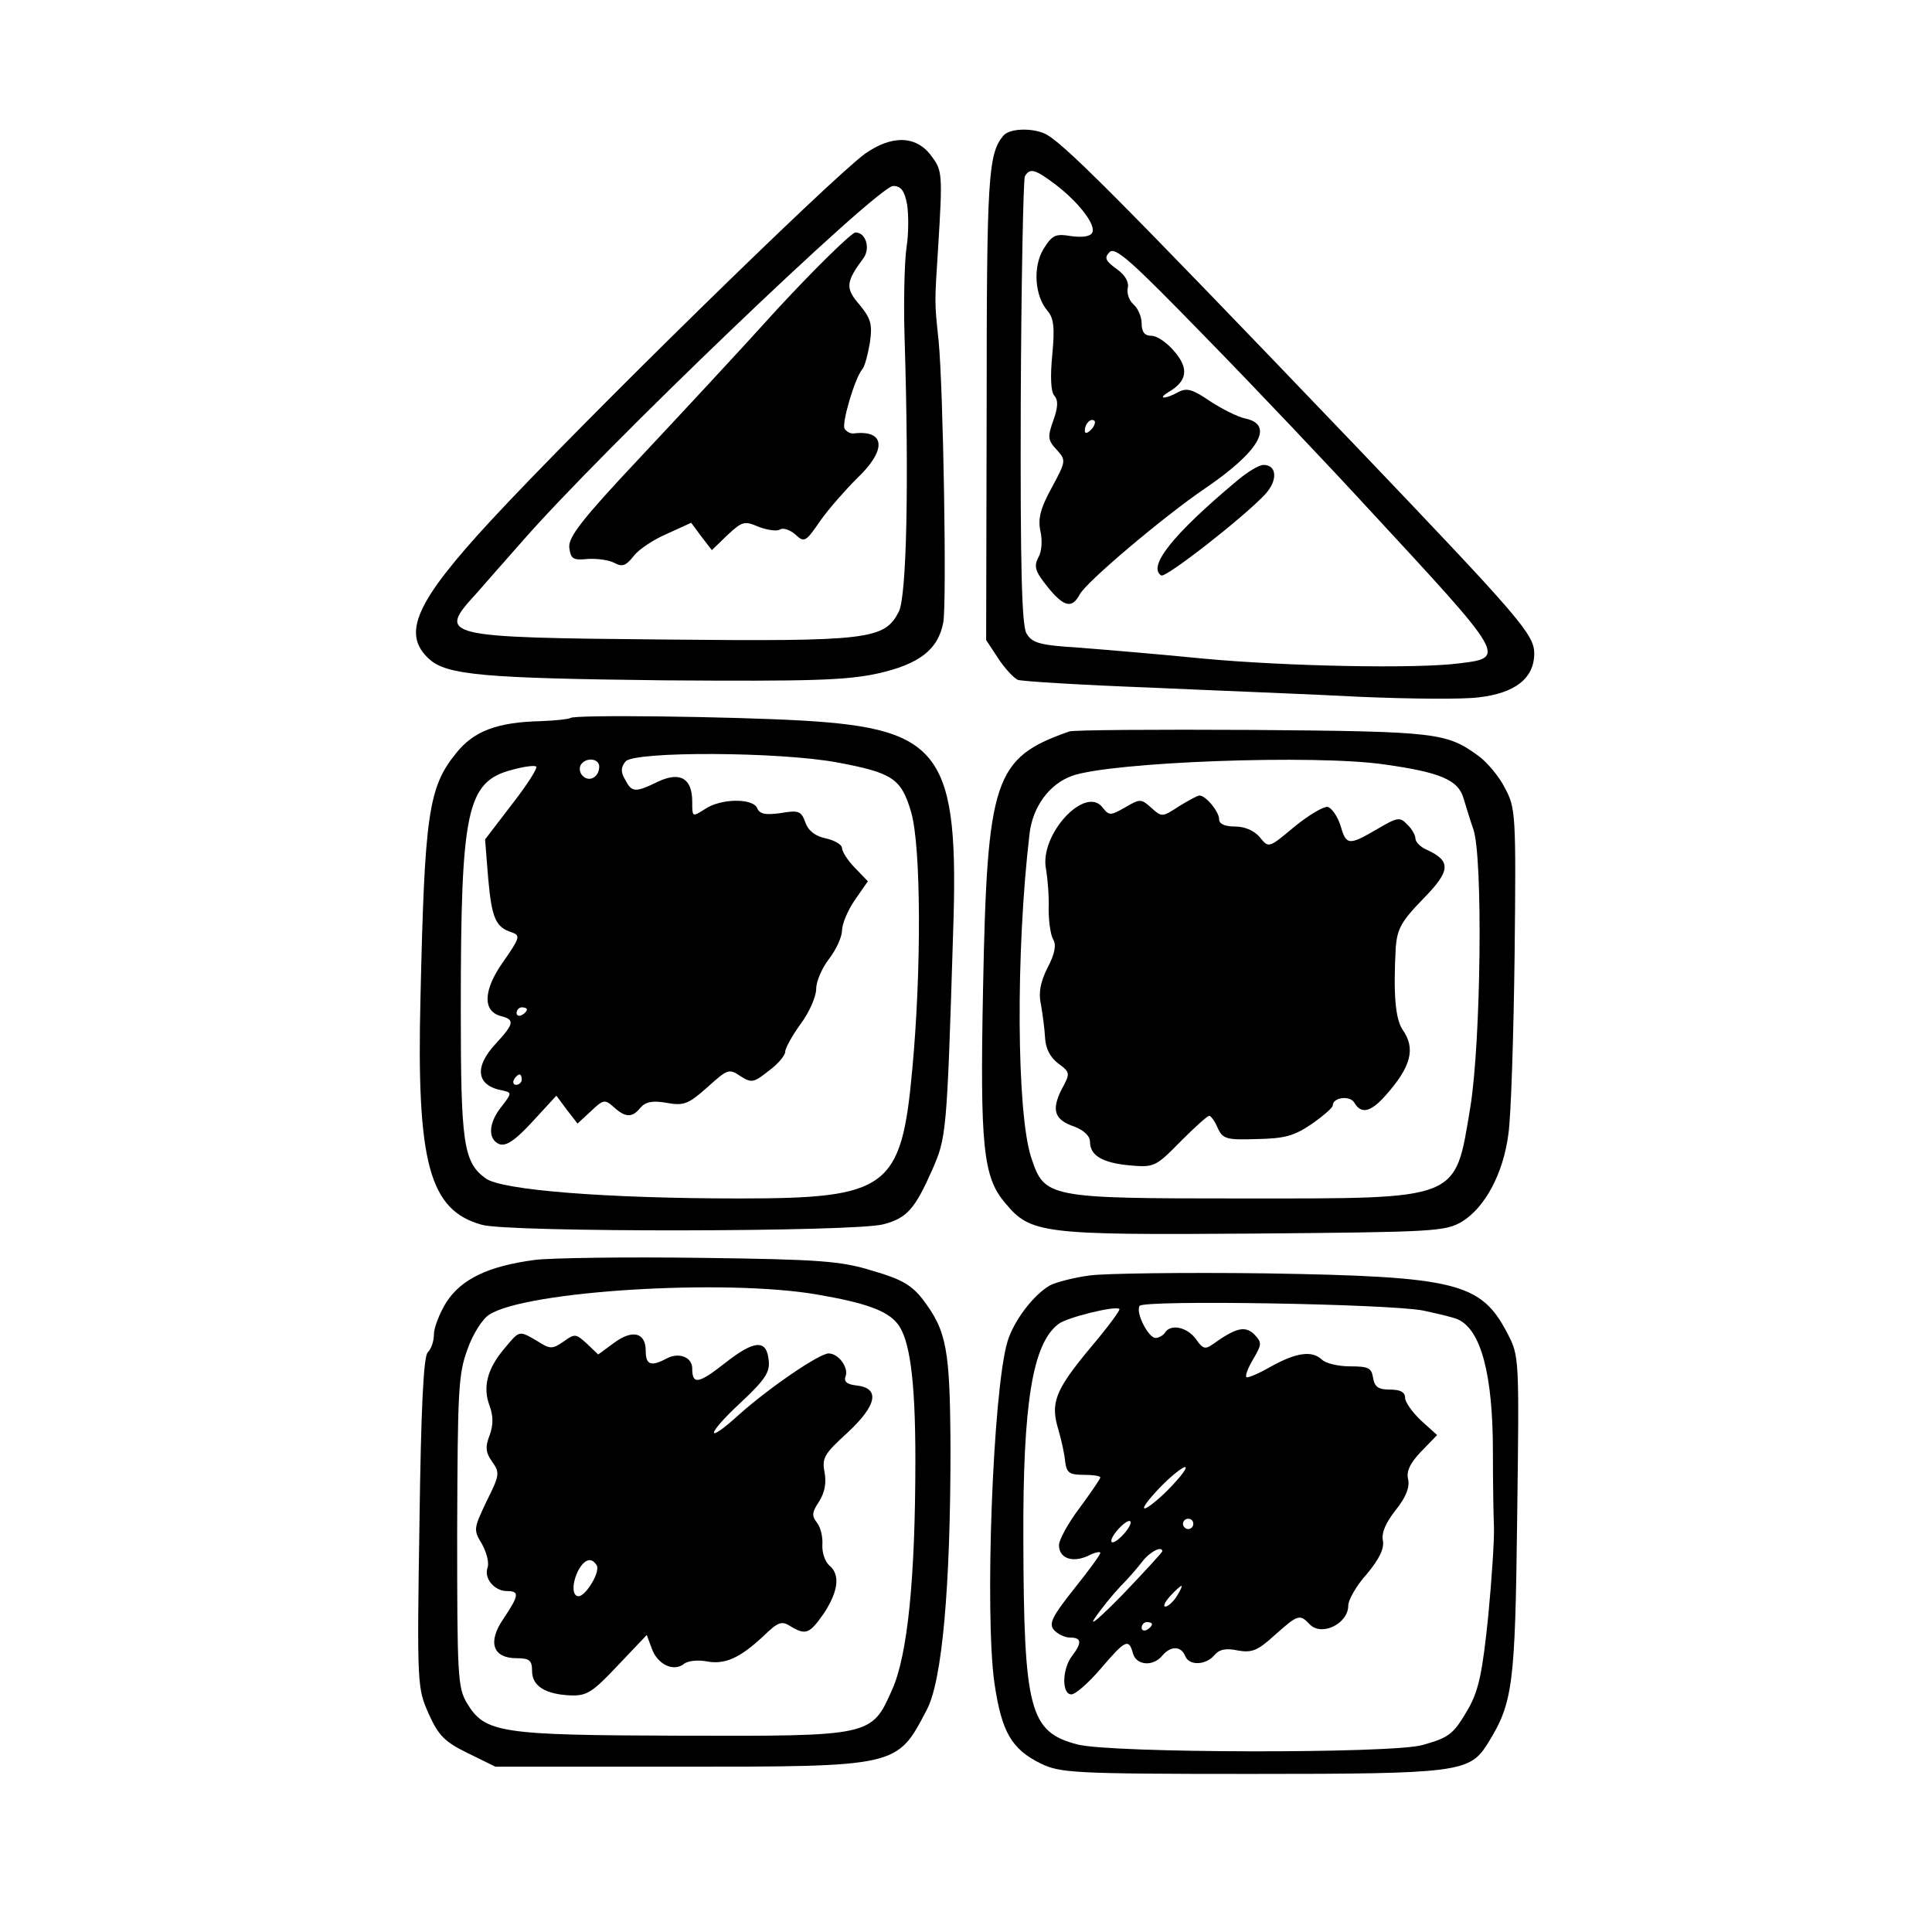
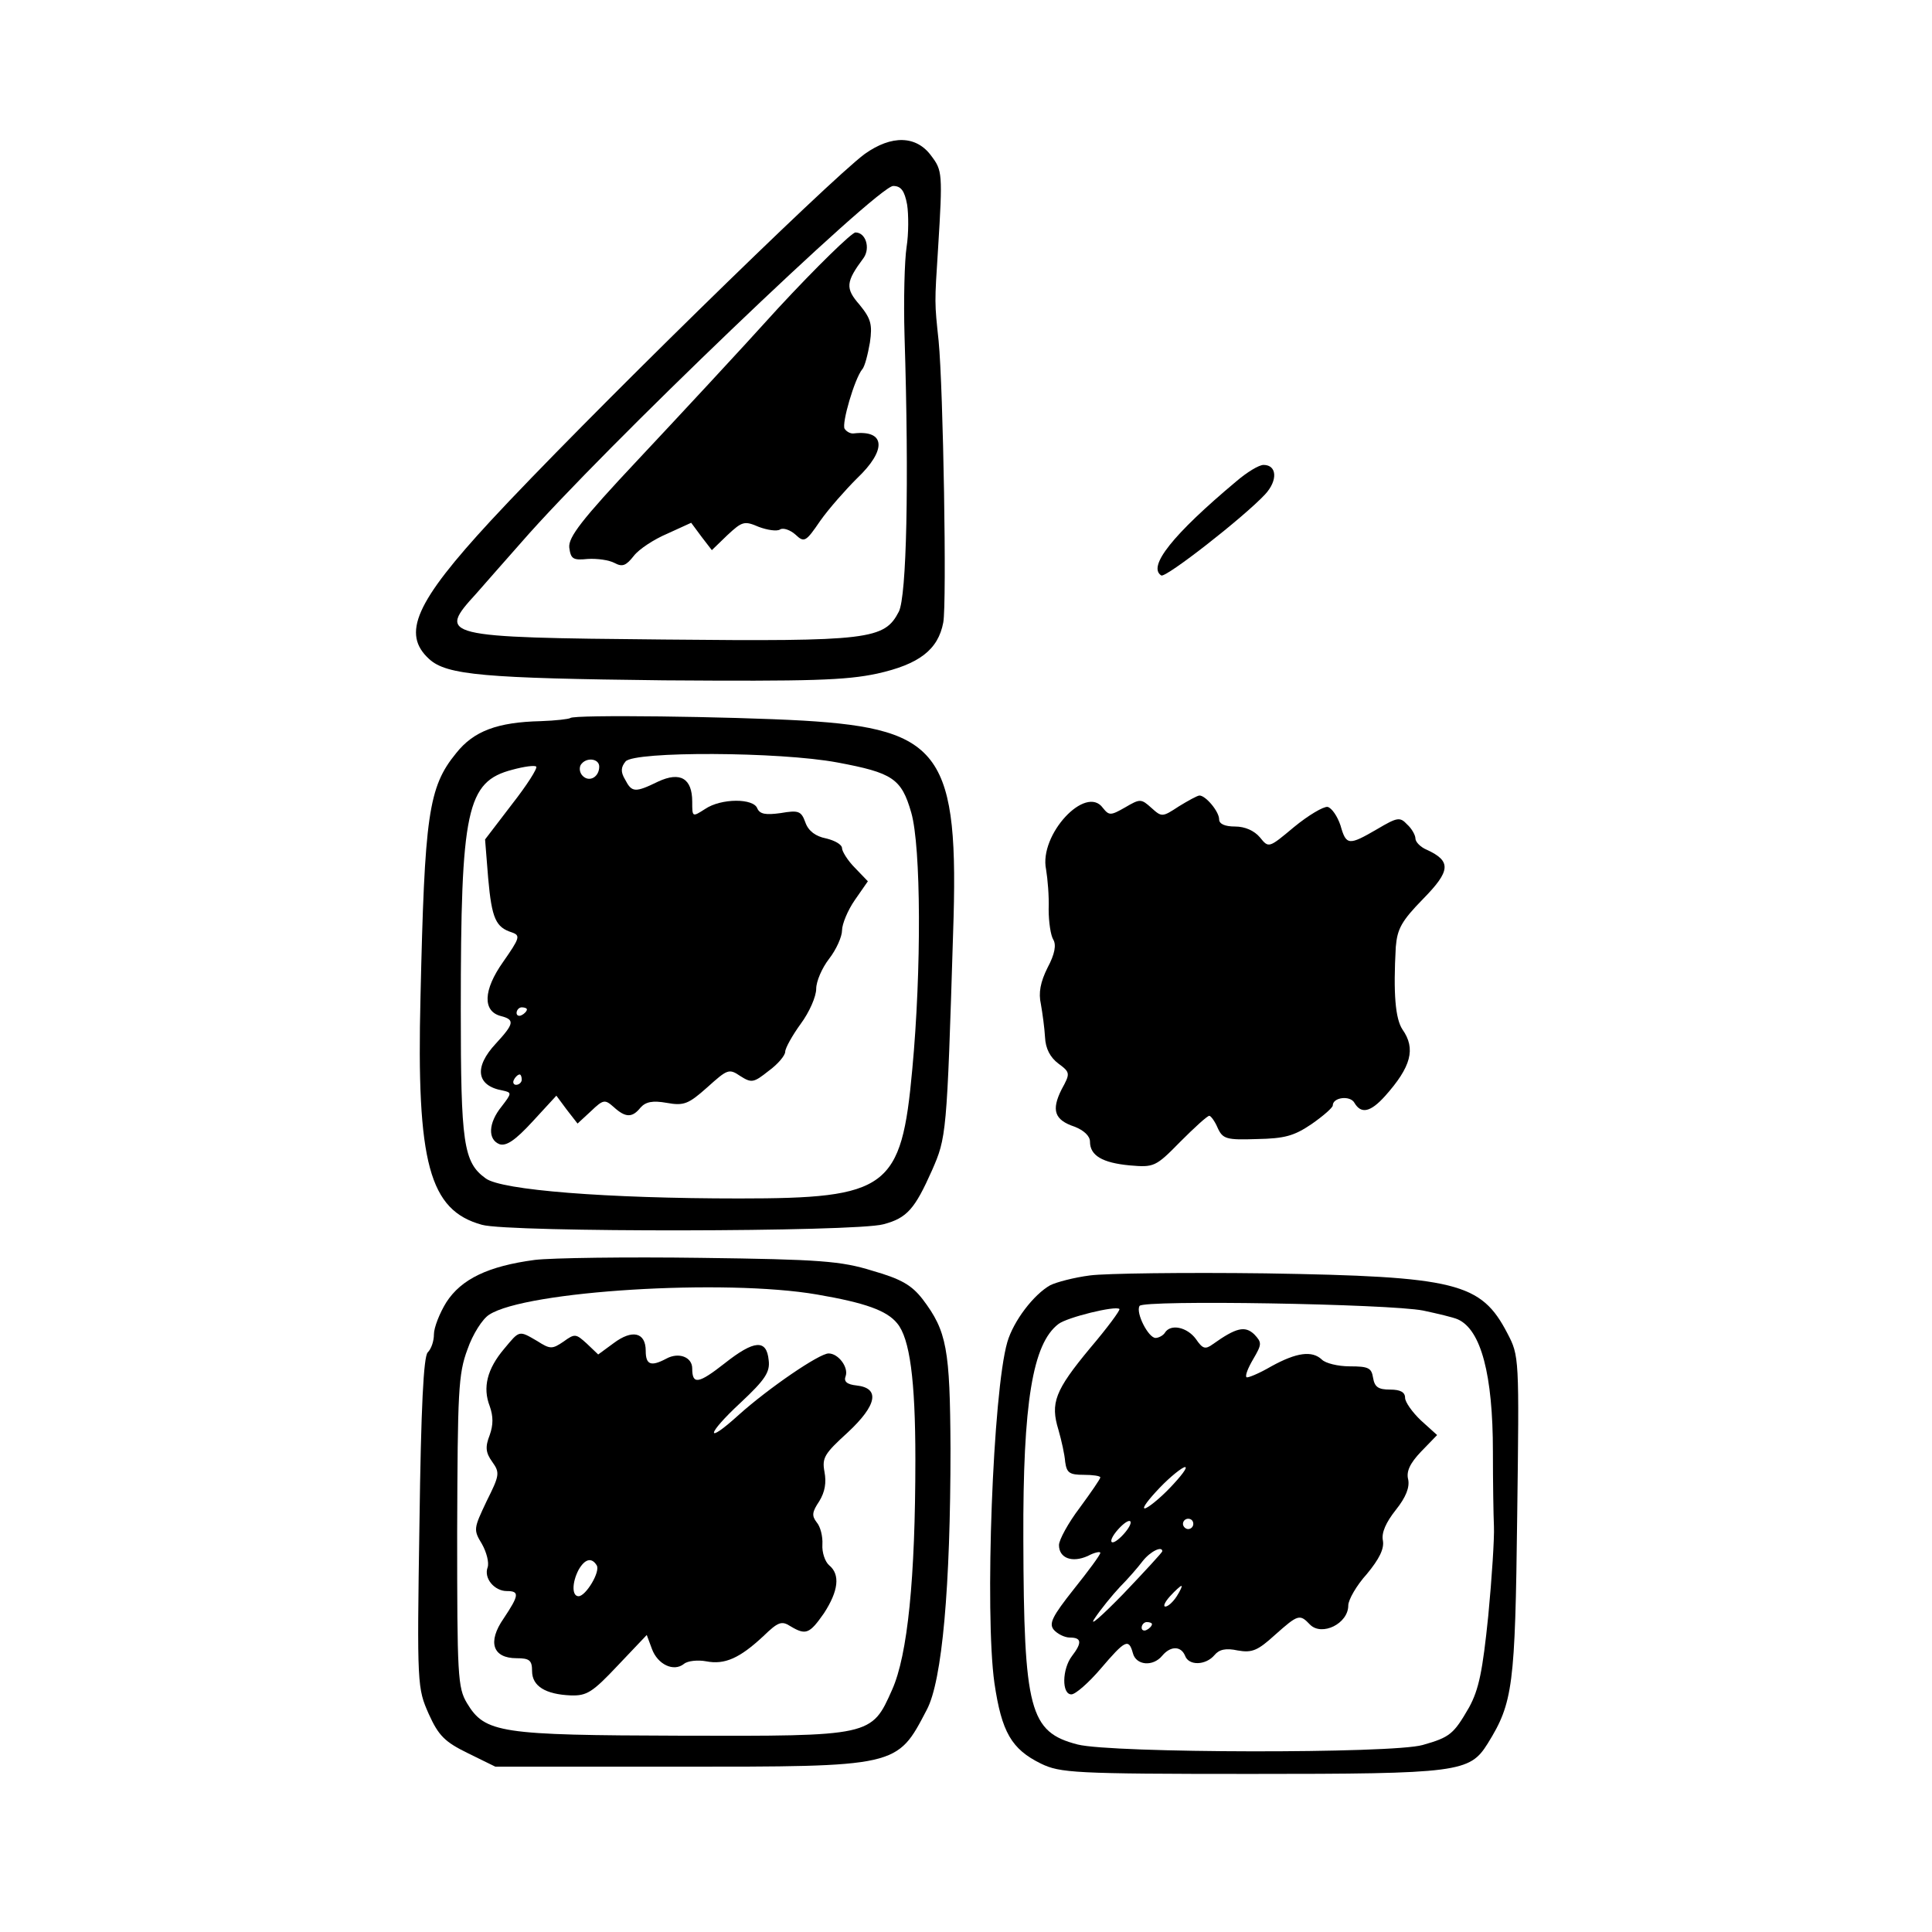
<svg xmlns="http://www.w3.org/2000/svg" version="1.0" width="374pt" height="374pt" viewBox="0 0 374 374" preserveAspectRatio="xMidYMid meet">
  <g transform="translate(0,374) scale(0.1,-0.1)" fill="#000000" stroke="none">
-     <path d="M1942 3477 c-29 -35 -32 -80 -32 -522 l-1 -454 23 -35 c13 -20 30 -38 38 -42 8 -3 123 -10 255 -15 132 -6 317 -13 410 -18 94 -4 196 -5 227 -1 71 8 108 37 108 85 0 37 -28 69 -344 400 -472 493 -572 593 -605 607 -27 11 -68 9 -79 -5z m101 -94 c47 -36 80 -80 71 -94 -4 -7 -20 -9 -41 -6 -30 5 -36 2 -53 -25 -21 -35 -17 -91 8 -120 12 -14 14 -33 9 -85 -4 -41 -3 -71 4 -79 8 -9 7 -23 -2 -48 -11 -31 -11 -38 6 -56 19 -21 19 -22 -9 -74 -22 -40 -27 -60 -22 -84 4 -17 3 -40 -4 -51 -9 -18 -6 -27 17 -56 32 -40 48 -44 63 -16 12 24 164 152 242 205 106 72 136 124 78 136 -14 3 -44 18 -67 33 -34 23 -45 27 -62 18 -25 -14 -42 -14 -19 0 36 21 40 45 12 78 -14 17 -34 31 -45 31 -13 0 -19 7 -19 24 0 13 -7 29 -16 37 -8 7 -13 21 -11 31 3 11 -4 25 -21 37 -22 16 -25 22 -14 33 11 11 43 -18 185 -164 95 -97 238 -248 318 -335 264 -285 265 -286 175 -297 -82 -11 -335 -6 -496 9 -80 8 -187 17 -238 21 -80 5 -94 9 -105 28 -9 16 -12 127 -11 448 1 234 5 431 8 437 10 16 19 14 59 -16z m69 -475 c-7 -7 -12 -8 -12 -2 0 14 12 26 19 19 2 -3 -1 -11 -7 -17z" />
    <path d="M2393 2808 c-123 -103 -172 -165 -145 -182 9 -5 160 113 201 157 25 27 23 57 -3 57 -9 0 -32 -14 -53 -32z" />
    <path d="M1674 3442 c-69 -51 -548 -520 -724 -710 -146 -158 -173 -219 -119 -268 34 -31 108 -37 454 -41 285 -2 352 0 413 13 81 18 118 46 128 99 7 37 0 453 -9 545 -8 76 -8 71 -1 180 9 145 8 150 -13 178 -29 40 -77 41 -129 4z m82 -98 c3 -19 3 -57 -1 -82 -4 -26 -6 -103 -4 -172 9 -288 4 -504 -11 -534 -28 -54 -56 -58 -455 -54 -432 4 -439 6 -363 89 12 14 52 59 88 100 155 178 689 689 719 689 15 0 22 -9 27 -36z" />
    <path d="M1506 3143 c-74 -82 -196 -213 -271 -293 -109 -116 -135 -150 -133 -170 3 -22 7 -25 36 -22 18 1 41 -2 52 -8 15 -8 22 -5 37 14 10 13 39 32 65 43 l46 21 20 -27 20 -26 30 29 c29 27 33 28 61 16 16 -6 35 -9 41 -5 6 4 20 -1 30 -10 17 -16 20 -14 48 27 17 24 49 60 71 82 58 55 55 94 -6 87 -6 -1 -14 3 -18 9 -6 10 19 96 34 115 5 5 11 29 15 52 5 35 2 46 -20 73 -28 32 -27 44 8 91 13 19 4 49 -16 49 -7 0 -75 -66 -150 -147z" />
    <path d="M1104 2350 c-3 -2 -28 -5 -57 -6 -84 -2 -130 -19 -164 -62 -54 -66 -61 -120 -69 -472 -8 -322 17 -413 119 -441 52 -15 723 -14 777 1 46 12 61 30 94 104 28 64 29 68 41 459 12 348 -22 396 -290 412 -142 8 -445 12 -451 5z m517 -86 c107 -20 124 -31 143 -97 19 -66 20 -305 2 -497 -21 -231 -47 -250 -335 -250 -256 0 -461 16 -491 39 -43 31 -48 68 -48 326 0 388 11 442 100 465 22 6 43 9 46 6 3 -3 -18 -36 -47 -73 l-52 -68 6 -75 c7 -79 15 -95 46 -105 17 -6 15 -11 -17 -57 -39 -55 -40 -96 -4 -105 27 -7 25 -15 -10 -53 -43 -46 -38 -82 13 -91 18 -4 18 -5 -2 -31 -26 -32 -27 -64 -4 -73 13 -4 30 7 64 44 l46 50 20 -27 21 -27 26 24 c24 23 27 23 44 8 23 -21 36 -21 52 -1 10 11 23 14 51 9 33 -6 42 -2 78 30 39 35 42 37 64 22 22 -14 26 -13 55 10 18 13 32 30 32 37 0 7 14 32 30 54 17 23 30 53 30 68 0 14 11 40 25 58 14 18 25 43 25 55 0 12 11 39 25 59 l25 36 -25 26 c-14 14 -25 32 -25 38 0 7 -14 15 -31 19 -20 4 -34 14 -40 31 -8 22 -13 24 -48 18 -29 -4 -40 -2 -45 9 -7 20 -70 20 -101 -1 -25 -16 -25 -16 -25 14 0 45 -23 59 -66 39 -45 -22 -51 -21 -64 4 -9 15 -8 24 1 35 17 20 298 19 410 -2z m-461 -8 c0 -20 -19 -31 -32 -18 -6 6 -7 15 -4 21 10 16 36 13 36 -3z m-140 -470 c0 -3 -4 -8 -10 -11 -5 -3 -10 -1 -10 4 0 6 5 11 10 11 6 0 10 -2 10 -4z m-10 -136 c0 -5 -5 -10 -11 -10 -5 0 -7 5 -4 10 3 6 8 10 11 10 2 0 4 -4 4 -10z" />
-     <path d="M2070 2324 c-146 -51 -159 -91 -167 -498 -6 -305 0 -365 43 -415 49 -59 71 -62 479 -59 352 3 372 4 405 23 44 27 80 92 90 170 5 33 10 188 12 345 3 276 2 286 -19 325 -11 22 -34 49 -50 61 -63 46 -80 48 -438 51 -187 1 -347 0 -355 -3z m611 -64 c107 -15 142 -30 152 -65 5 -16 13 -43 19 -60 19 -52 15 -414 -6 -540 -30 -180 -17 -175 -440 -175 -380 0 -384 1 -410 80 -28 86 -30 398 -3 626 6 52 38 96 82 112 75 27 471 42 606 22z" />
    <path d="M2282 2179 c-32 -21 -33 -21 -53 -3 -20 18 -22 18 -51 1 -28 -16 -31 -16 -43 -1 -33 46 -124 -52 -110 -119 3 -18 6 -52 5 -77 0 -25 4 -51 9 -59 6 -10 3 -28 -11 -54 -14 -28 -18 -49 -13 -71 3 -17 7 -46 8 -64 1 -22 10 -39 26 -51 23 -17 23 -19 6 -50 -20 -40 -14 -59 25 -72 18 -7 30 -18 30 -29 0 -27 24 -41 77 -46 47 -4 50 -3 98 46 27 27 52 50 56 50 3 0 11 -11 16 -23 10 -22 17 -24 76 -22 54 1 72 6 106 29 23 16 41 32 41 36 0 16 34 20 42 5 13 -22 31 -18 59 13 51 57 60 92 34 129 -14 21 -18 70 -13 160 3 35 11 50 53 93 53 54 55 73 7 95 -12 5 -22 15 -22 22 0 6 -7 19 -16 27 -14 15 -19 14 -58 -9 -55 -32 -60 -32 -71 7 -6 18 -17 34 -25 36 -8 1 -37 -16 -65 -39 -49 -41 -49 -41 -66 -20 -11 13 -29 21 -48 21 -20 0 -31 5 -31 14 0 15 -26 46 -38 46 -4 0 -22 -10 -40 -21z" />
    <path d="M1035 1301 c-90 -12 -142 -37 -171 -82 -13 -21 -24 -49 -24 -62 0 -13 -5 -28 -12 -35 -8 -8 -13 -105 -16 -331 -5 -315 -4 -319 18 -369 19 -42 31 -54 76 -76 l53 -26 349 0 c432 0 428 -1 486 110 30 56 46 239 46 506 -1 193 -7 227 -54 289 -21 27 -41 39 -97 55 -61 19 -102 22 -332 25 -144 2 -289 0 -322 -4z m547 -67 c93 -16 135 -31 155 -56 24 -29 35 -108 35 -263 0 -231 -15 -379 -45 -446 -40 -90 -39 -90 -409 -89 -350 1 -379 5 -414 63 -18 30 -19 53 -19 332 1 271 2 305 20 353 10 29 29 59 42 67 70 46 456 70 635 39z" />
    <path d="M976 1129 c-33 -39 -42 -75 -28 -111 7 -20 7 -36 0 -56 -9 -23 -8 -34 5 -52 15 -21 14 -26 -11 -76 -25 -53 -26 -55 -9 -83 9 -16 14 -36 11 -45 -8 -21 13 -46 37 -46 25 0 24 -8 -6 -53 -32 -46 -21 -77 25 -77 25 0 30 -4 30 -25 0 -29 26 -45 75 -47 31 -1 42 6 91 58 l56 59 10 -27 c11 -30 42 -45 62 -29 7 6 27 8 43 5 36 -7 65 6 111 49 28 27 35 30 52 19 30 -18 37 -15 65 25 28 43 32 75 10 93 -8 7 -14 25 -13 40 1 16 -4 35 -11 43 -10 13 -9 20 5 41 11 18 14 36 10 57 -5 27 0 35 45 76 57 53 63 86 17 91 -19 2 -25 8 -21 18 6 17 -14 44 -33 44 -18 0 -116 -67 -174 -119 -66 -60 -63 -38 4 24 47 44 57 59 54 82 -4 41 -28 39 -85 -6 -51 -40 -63 -42 -63 -10 0 22 -26 32 -50 19 -30 -16 -40 -12 -40 15 0 36 -26 42 -62 15 l-30 -22 -22 21 c-21 19 -23 20 -45 4 -22 -15 -26 -15 -51 1 -36 21 -34 21 -64 -15z m179 -419 c8 -12 -21 -60 -35 -60 -13 0 -13 26 0 51 12 21 25 25 35 9z" />
    <path d="M2110 1271 c-31 -4 -65 -13 -77 -19 -32 -18 -71 -69 -83 -110 -28 -96 -44 -525 -25 -660 14 -95 33 -128 90 -156 37 -18 64 -20 405 -20 405 0 425 3 460 59 49 79 53 111 57 440 4 308 4 310 -19 354 -51 98 -98 110 -468 116 -157 2 -310 0 -340 -4z m645 -68 c28 -6 58 -13 67 -17 45 -20 68 -107 68 -256 0 -58 1 -123 2 -145 1 -22 -4 -100 -11 -173 -11 -107 -18 -142 -37 -177 -30 -52 -37 -58 -90 -73 -59 -17 -602 -16 -668 1 -93 24 -104 66 -105 397 -1 265 18 379 68 417 17 13 111 36 118 29 2 -2 -23 -36 -57 -76 -68 -82 -77 -106 -61 -158 6 -21 12 -48 13 -62 3 -21 8 -25 36 -25 17 0 32 -2 32 -5 0 -3 -18 -29 -40 -59 -22 -29 -40 -62 -40 -72 0 -25 25 -35 56 -21 13 7 24 9 24 6 0 -4 -23 -35 -51 -70 -42 -53 -49 -67 -39 -79 7 -8 21 -15 31 -15 23 0 24 -10 4 -36 -19 -25 -20 -74 -1 -74 8 0 34 23 57 50 47 55 54 59 62 30 6 -24 39 -27 57 -5 16 19 36 19 44 0 7 -20 40 -19 57 1 9 11 22 14 45 9 28 -5 39 0 72 30 45 40 48 41 68 20 23 -23 74 2 74 37 0 11 16 39 36 61 24 29 34 49 31 65 -3 15 6 35 25 59 20 25 27 44 24 59 -4 15 3 31 25 54 l31 32 -31 28 c-17 16 -31 36 -31 44 0 11 -9 16 -29 16 -23 0 -30 5 -33 23 -3 19 -9 22 -45 22 -23 0 -47 6 -54 13 -19 18 -49 14 -98 -13 -24 -14 -46 -23 -48 -21 -3 3 3 18 13 35 17 29 17 32 2 48 -18 17 -35 13 -80 -19 -15 -11 -20 -9 -33 10 -17 23 -49 30 -60 12 -3 -5 -12 -10 -18 -10 -14 0 -39 49 -31 62 7 12 483 4 549 -9z m-490 -343 c-21 -22 -44 -40 -49 -40 -6 0 8 18 29 40 21 22 44 40 49 40 6 0 -8 -18 -29 -40z m-90 -90 c-10 -11 -20 -18 -23 -15 -3 3 3 14 13 25 10 11 20 18 23 15 3 -3 -3 -14 -13 -25z m135 20 c0 -5 -4 -10 -10 -10 -5 0 -10 5 -10 10 0 6 5 10 10 10 6 0 10 -4 10 -10z m-60 -53 c0 -2 -34 -39 -76 -83 -42 -43 -67 -65 -55 -47 12 18 34 45 49 61 15 15 35 38 44 50 15 19 38 30 38 19z m28 -87 c-7 -11 -17 -20 -22 -20 -5 0 -1 9 9 20 10 11 20 20 22 20 2 0 -2 -9 -9 -20z m-48 -54 c0 -3 -4 -8 -10 -11 -5 -3 -10 -1 -10 4 0 6 5 11 10 11 6 0 10 -2 10 -4z" />
  </g>
</svg>